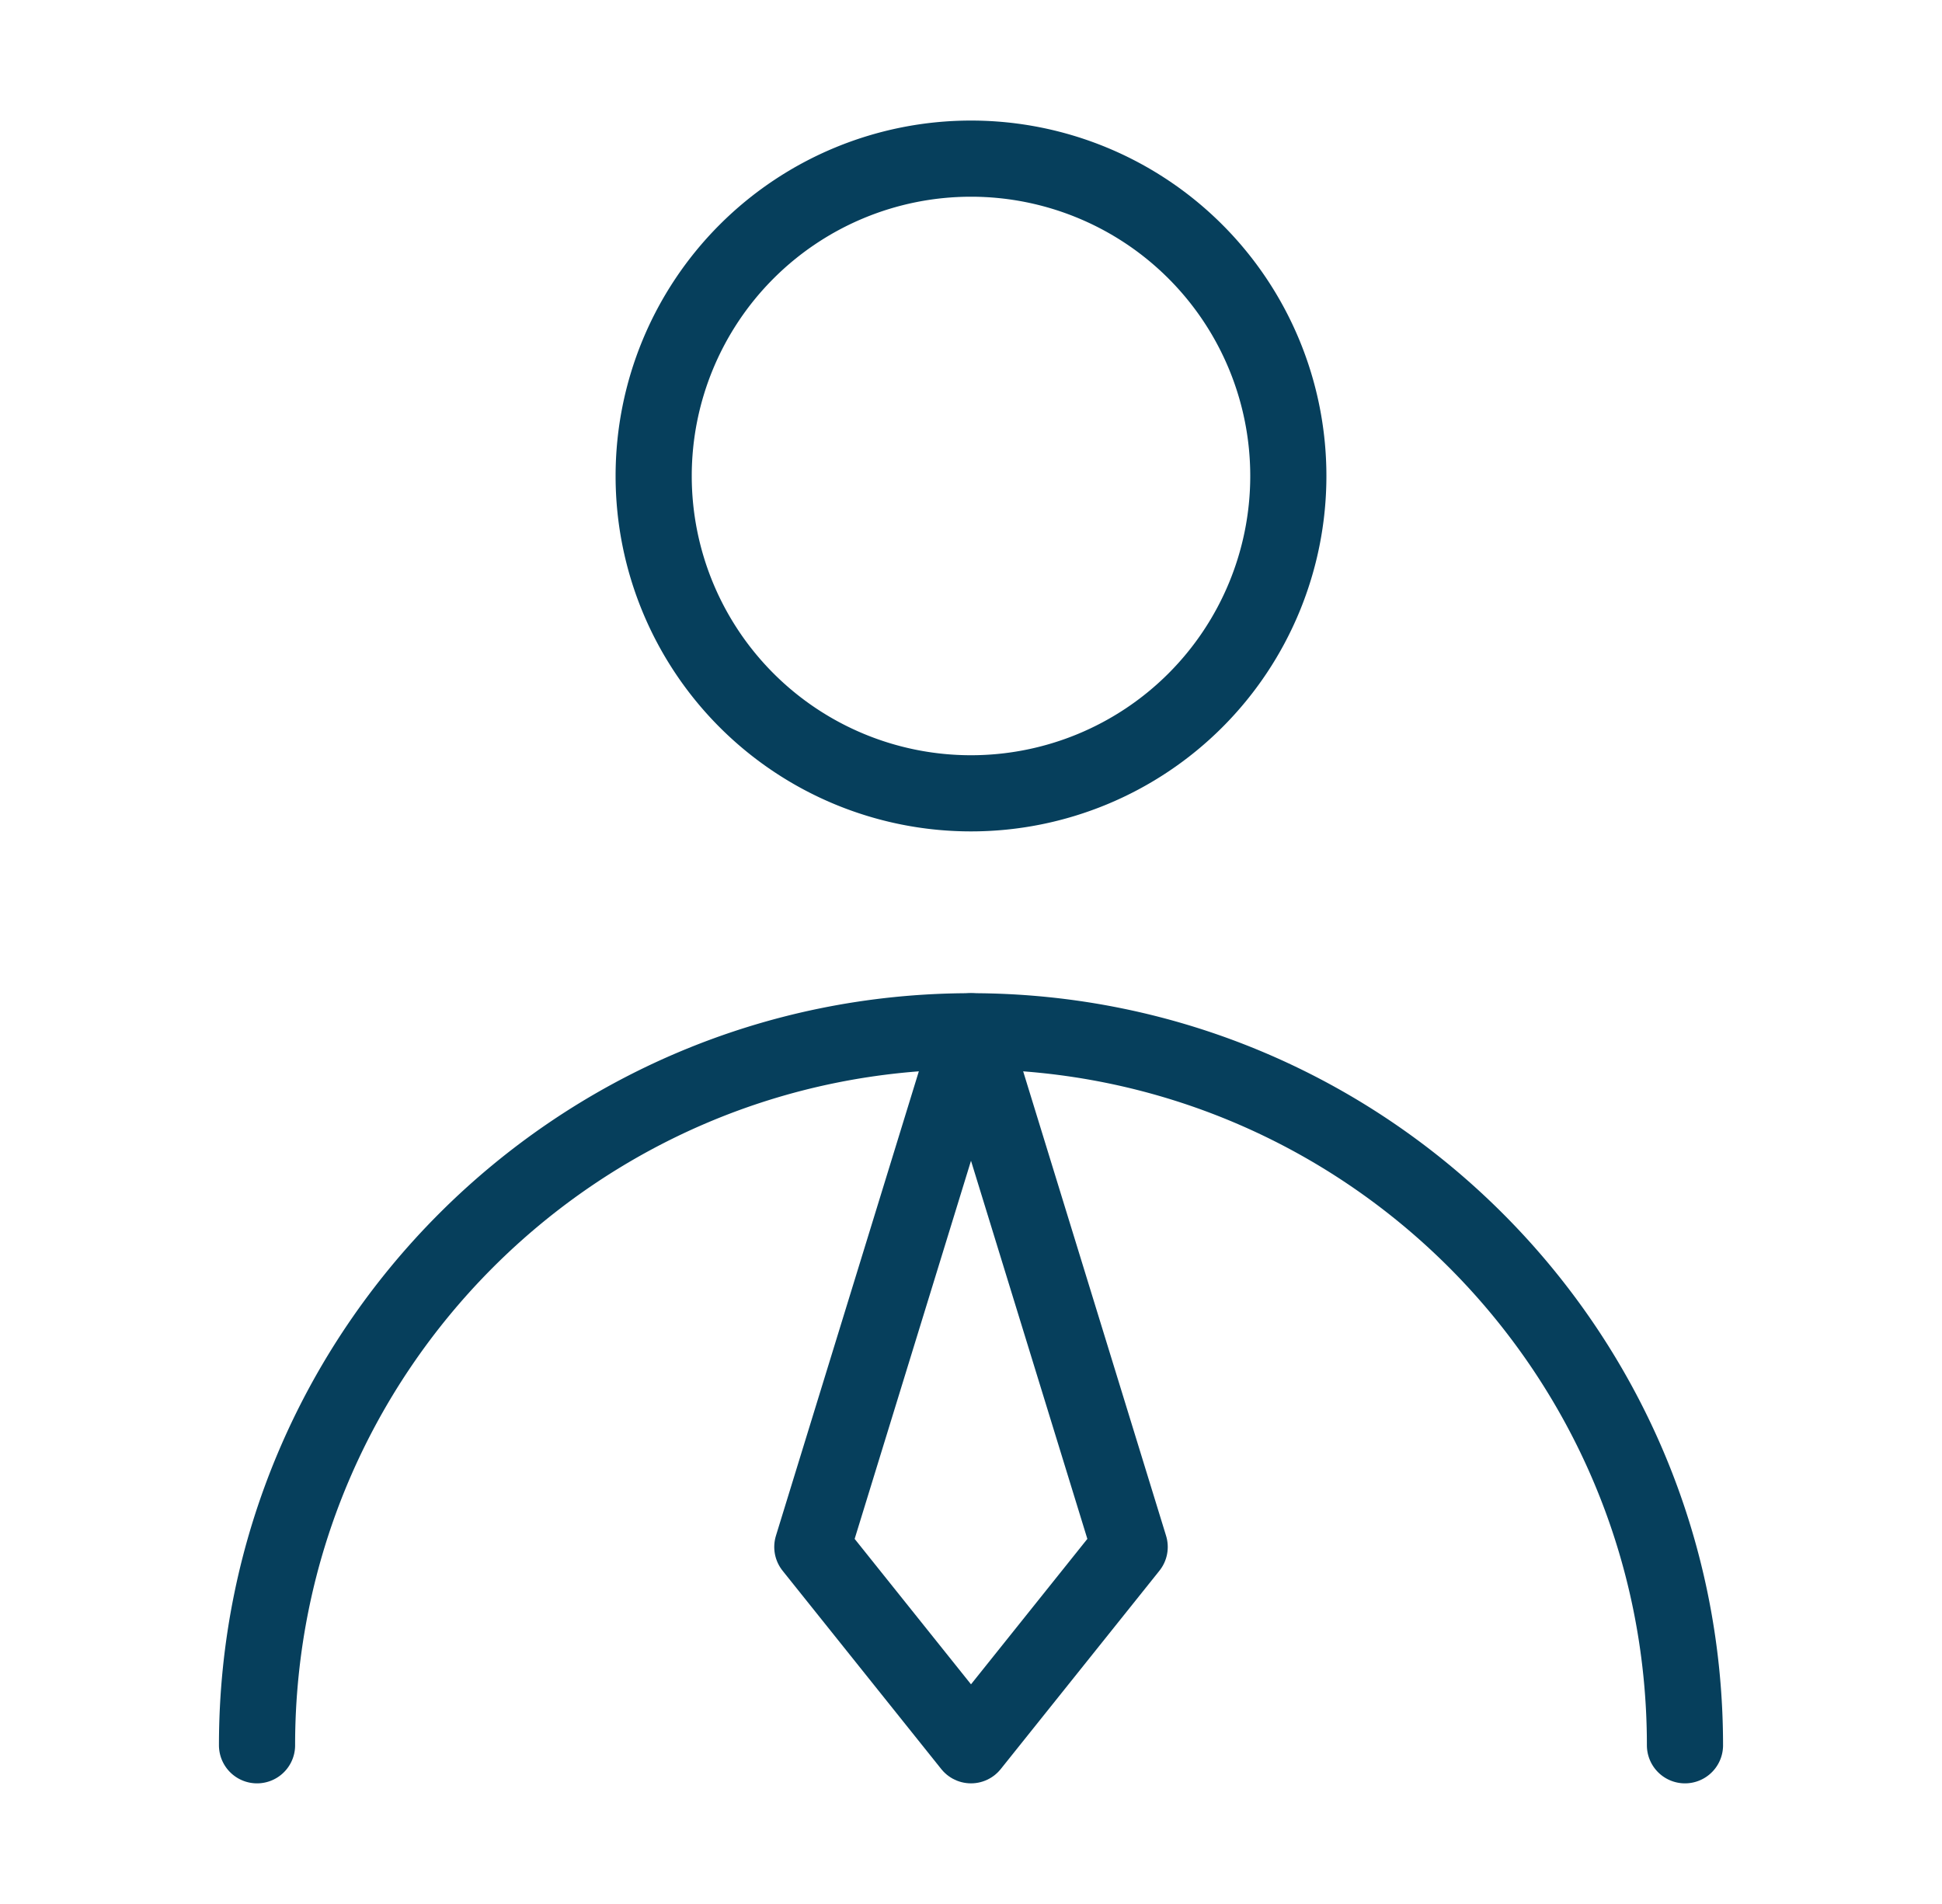
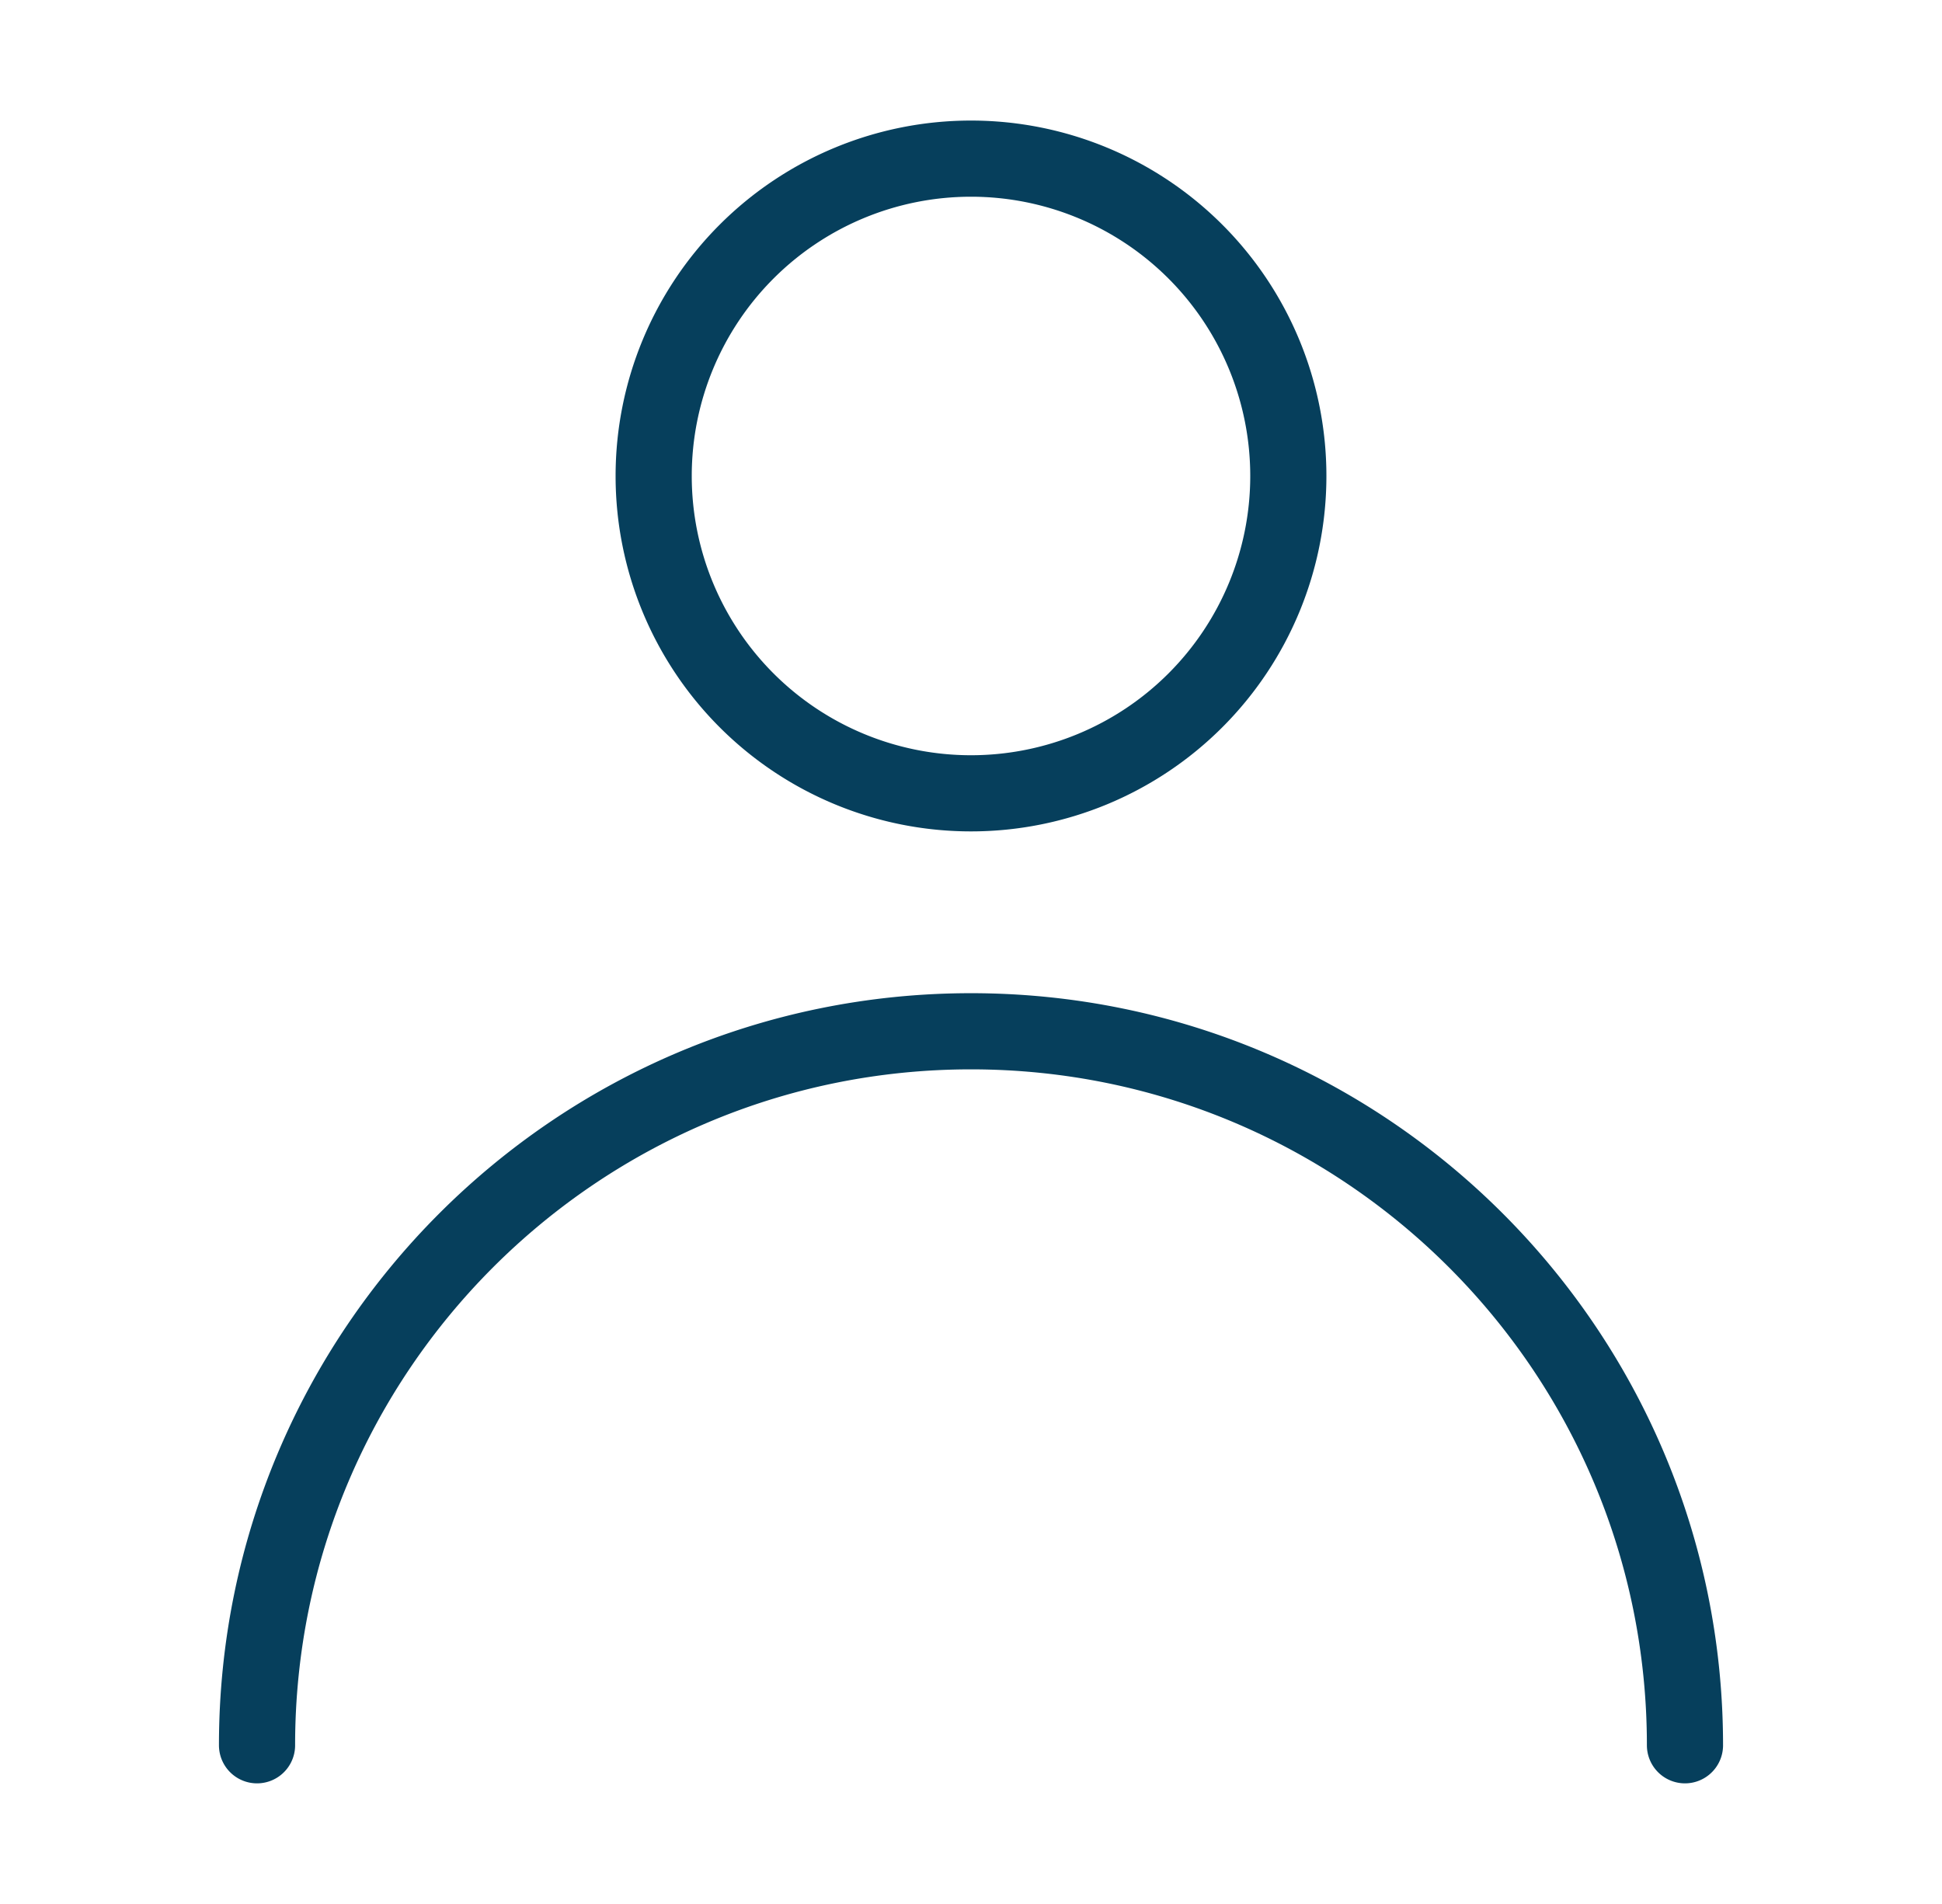
<svg xmlns="http://www.w3.org/2000/svg" width="51" height="50" fill="none">
  <path d="M25.5 20.833a8.333 8.333 0 1 0 0-16.667 8.333 8.333 0 0 0 0 16.667zm18.75 24.999c0-10.355-8.395-18.75-18.75-18.75S6.75 35.477 6.75 45.832" stroke="#063F5C" stroke-width="2" stroke-linecap="round" stroke-linejoin="round" />
-   <path d="M25.5 45.832l4.167-5.208L25.5 27.082l-4.167 13.542 4.167 5.208z" stroke="#063F5C" stroke-width="2" stroke-linecap="round" stroke-linejoin="round" />
</svg>